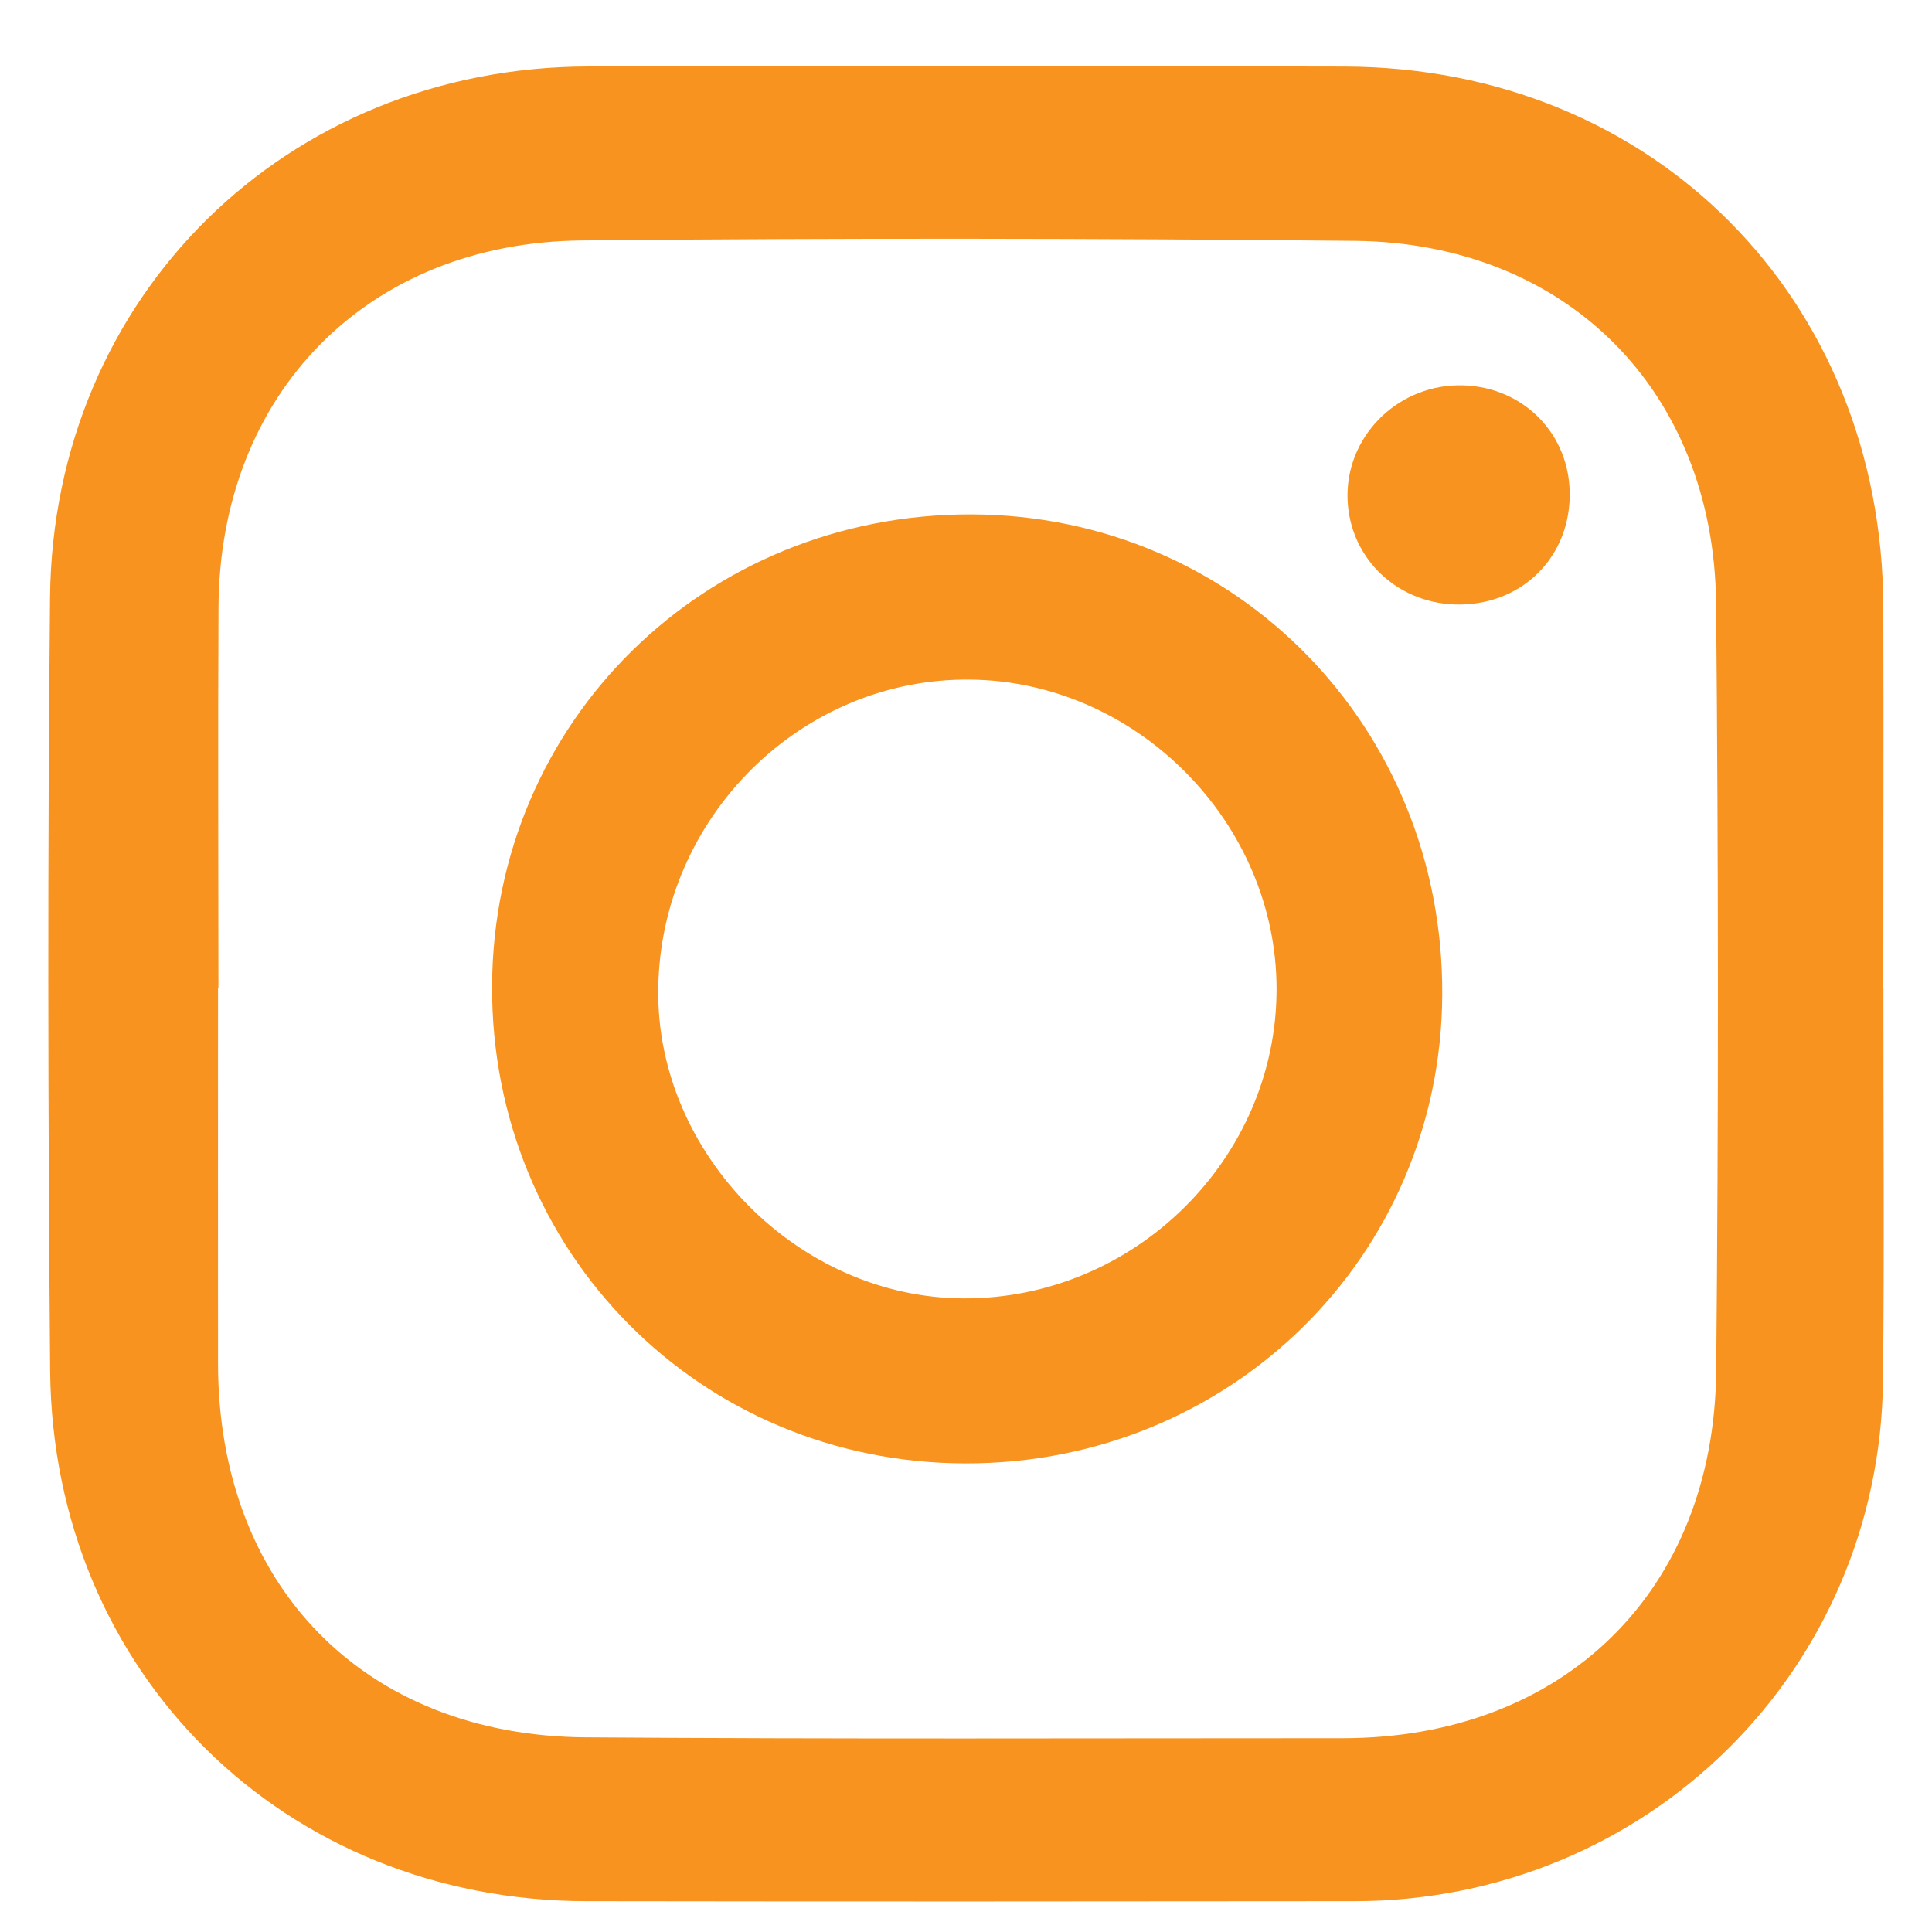
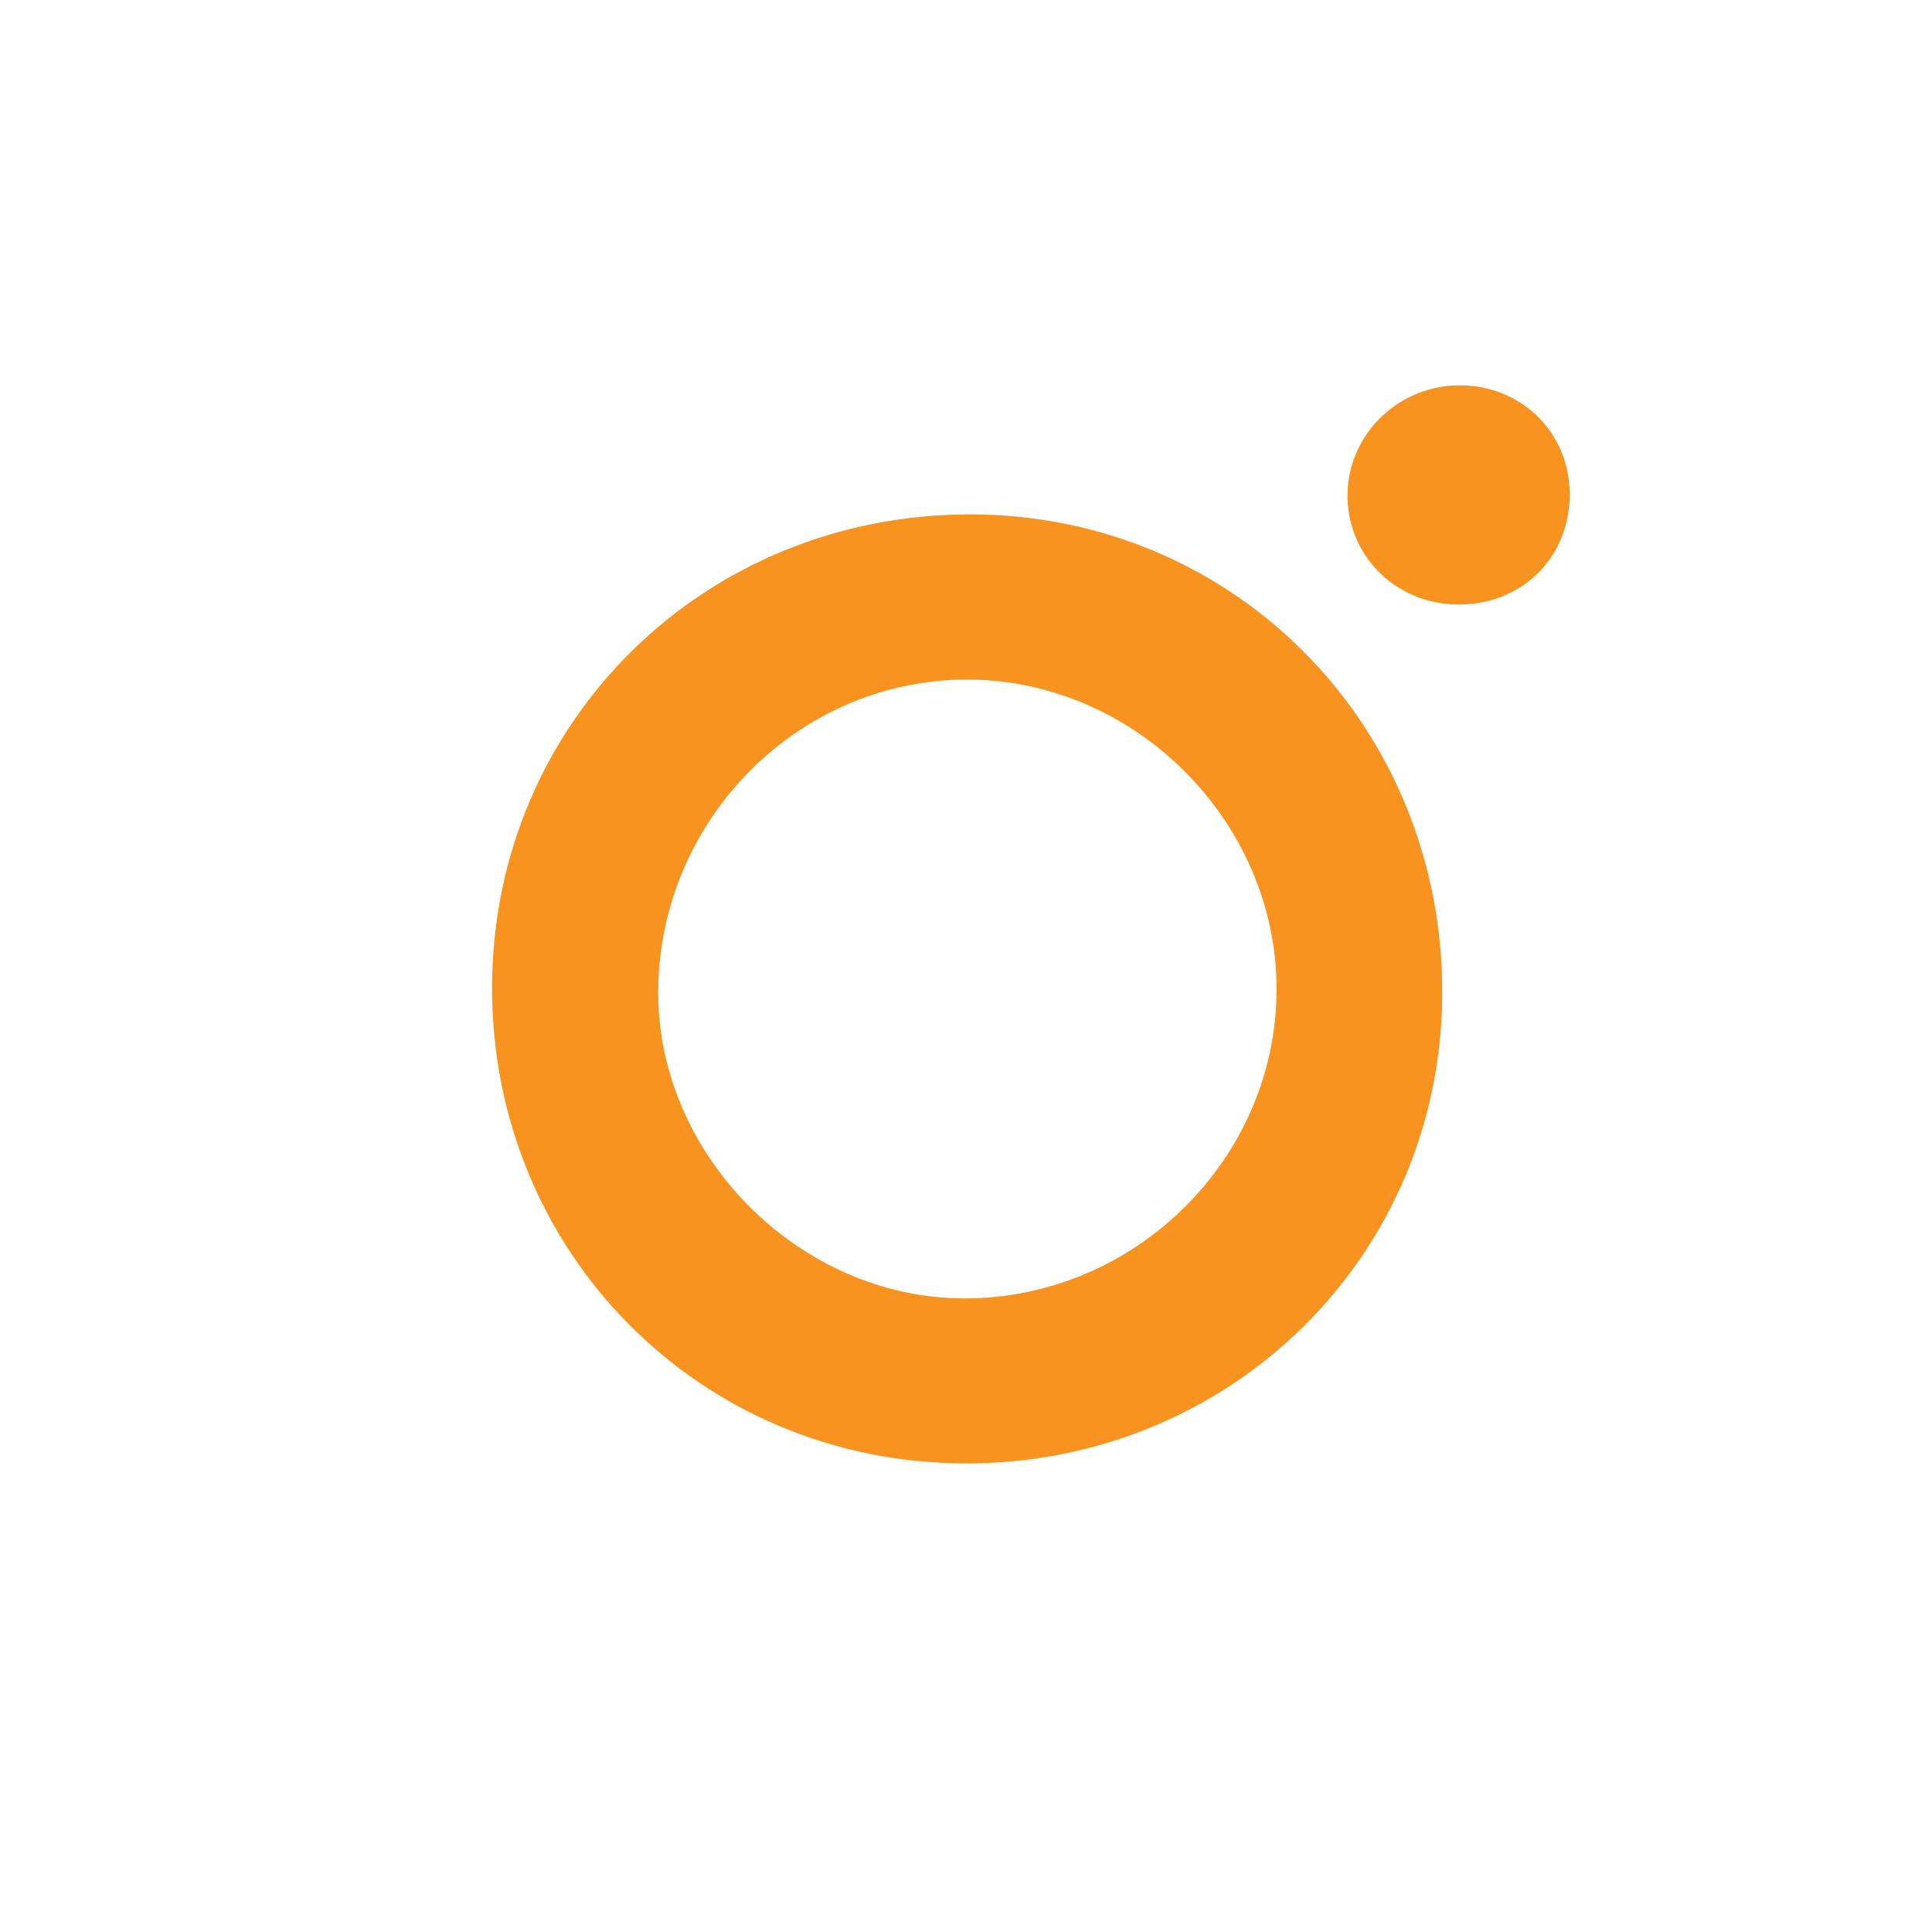
<svg xmlns="http://www.w3.org/2000/svg" width="20" height="20" viewBox="0 0 20 20" fill="none">
-   <path d="M19.496 10.229C19.496 8.913 19.5 7.598 19.496 6.282C19.486 3.087 17.11 0.699 13.923 0.689C11.311 0.683 8.698 0.681 6.086 0.688C2.965 0.696 0.548 3.067 0.518 6.185C0.492 8.853 0.496 11.521 0.519 14.19C0.547 17.319 2.946 19.677 6.072 19.681C8.723 19.685 11.372 19.684 14.022 19.681C17.044 19.679 19.462 17.3 19.493 14.287C19.507 12.934 19.496 11.581 19.497 10.229H19.496ZM17.766 14.192C17.745 16.479 16.178 17.995 13.896 17.994C11.284 17.994 8.673 18.004 6.062 17.985C3.771 17.968 2.26 16.416 2.257 14.119C2.256 12.823 2.257 11.526 2.257 10.23H2.261C2.261 8.915 2.255 7.6 2.262 6.285C2.273 4.077 3.802 2.51 6.023 2.489C8.689 2.463 11.356 2.467 14.024 2.493C16.218 2.515 17.744 4.048 17.765 6.249C17.789 8.896 17.791 11.545 17.766 14.192Z" fill="#F7931E" />
  <path d="M15.121 6.258C14.486 6.268 13.973 5.793 13.95 5.171C13.926 4.537 14.443 4.001 15.089 3.989C15.726 3.978 16.23 4.452 16.249 5.08C16.269 5.74 15.783 6.248 15.121 6.258Z" fill="#F7931E" />
  <path d="M10.062 5.325C7.297 5.315 5.107 7.466 5.094 10.205C5.082 12.959 7.245 15.144 9.993 15.149C12.73 15.155 14.914 13.011 14.93 10.302C14.947 7.533 12.796 5.335 10.061 5.325H10.062ZM9.981 13.441C8.267 13.438 6.792 11.946 6.814 10.237C6.837 8.46 8.294 7.016 10.044 7.035C11.77 7.054 13.217 8.518 13.215 10.243C13.213 11.995 11.747 13.444 9.982 13.441H9.981Z" fill="#F7931E" />
</svg>